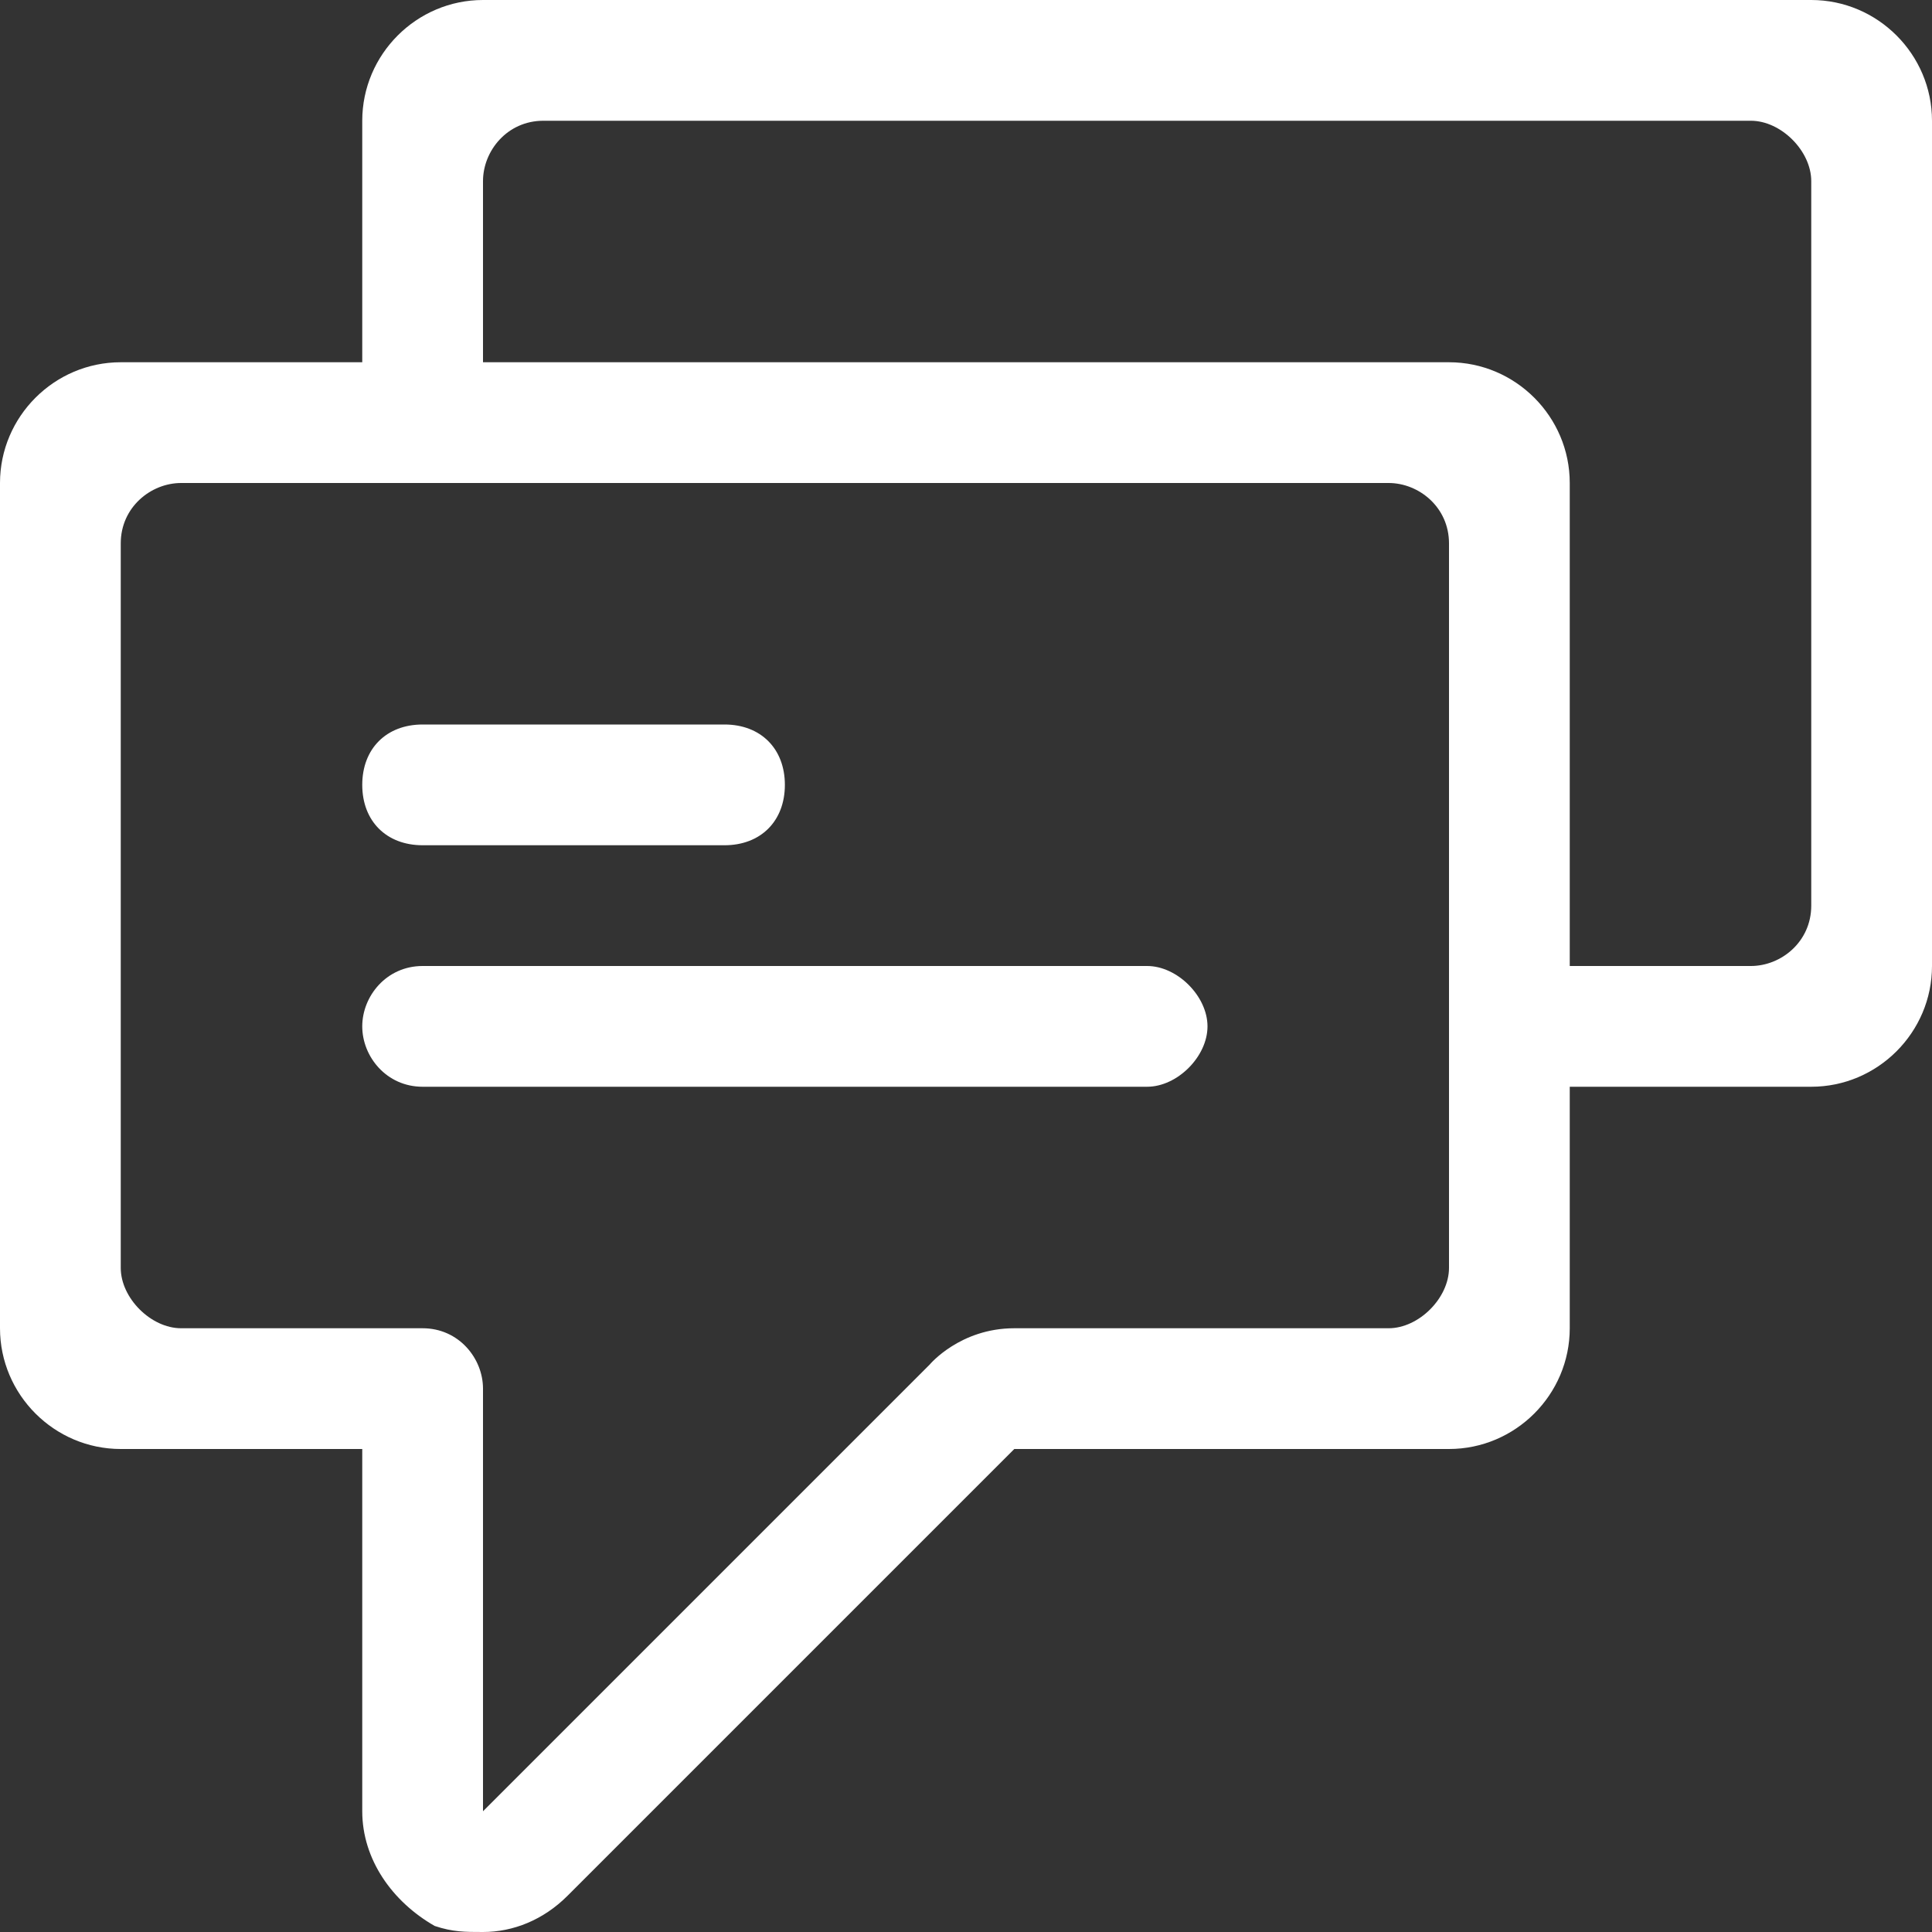
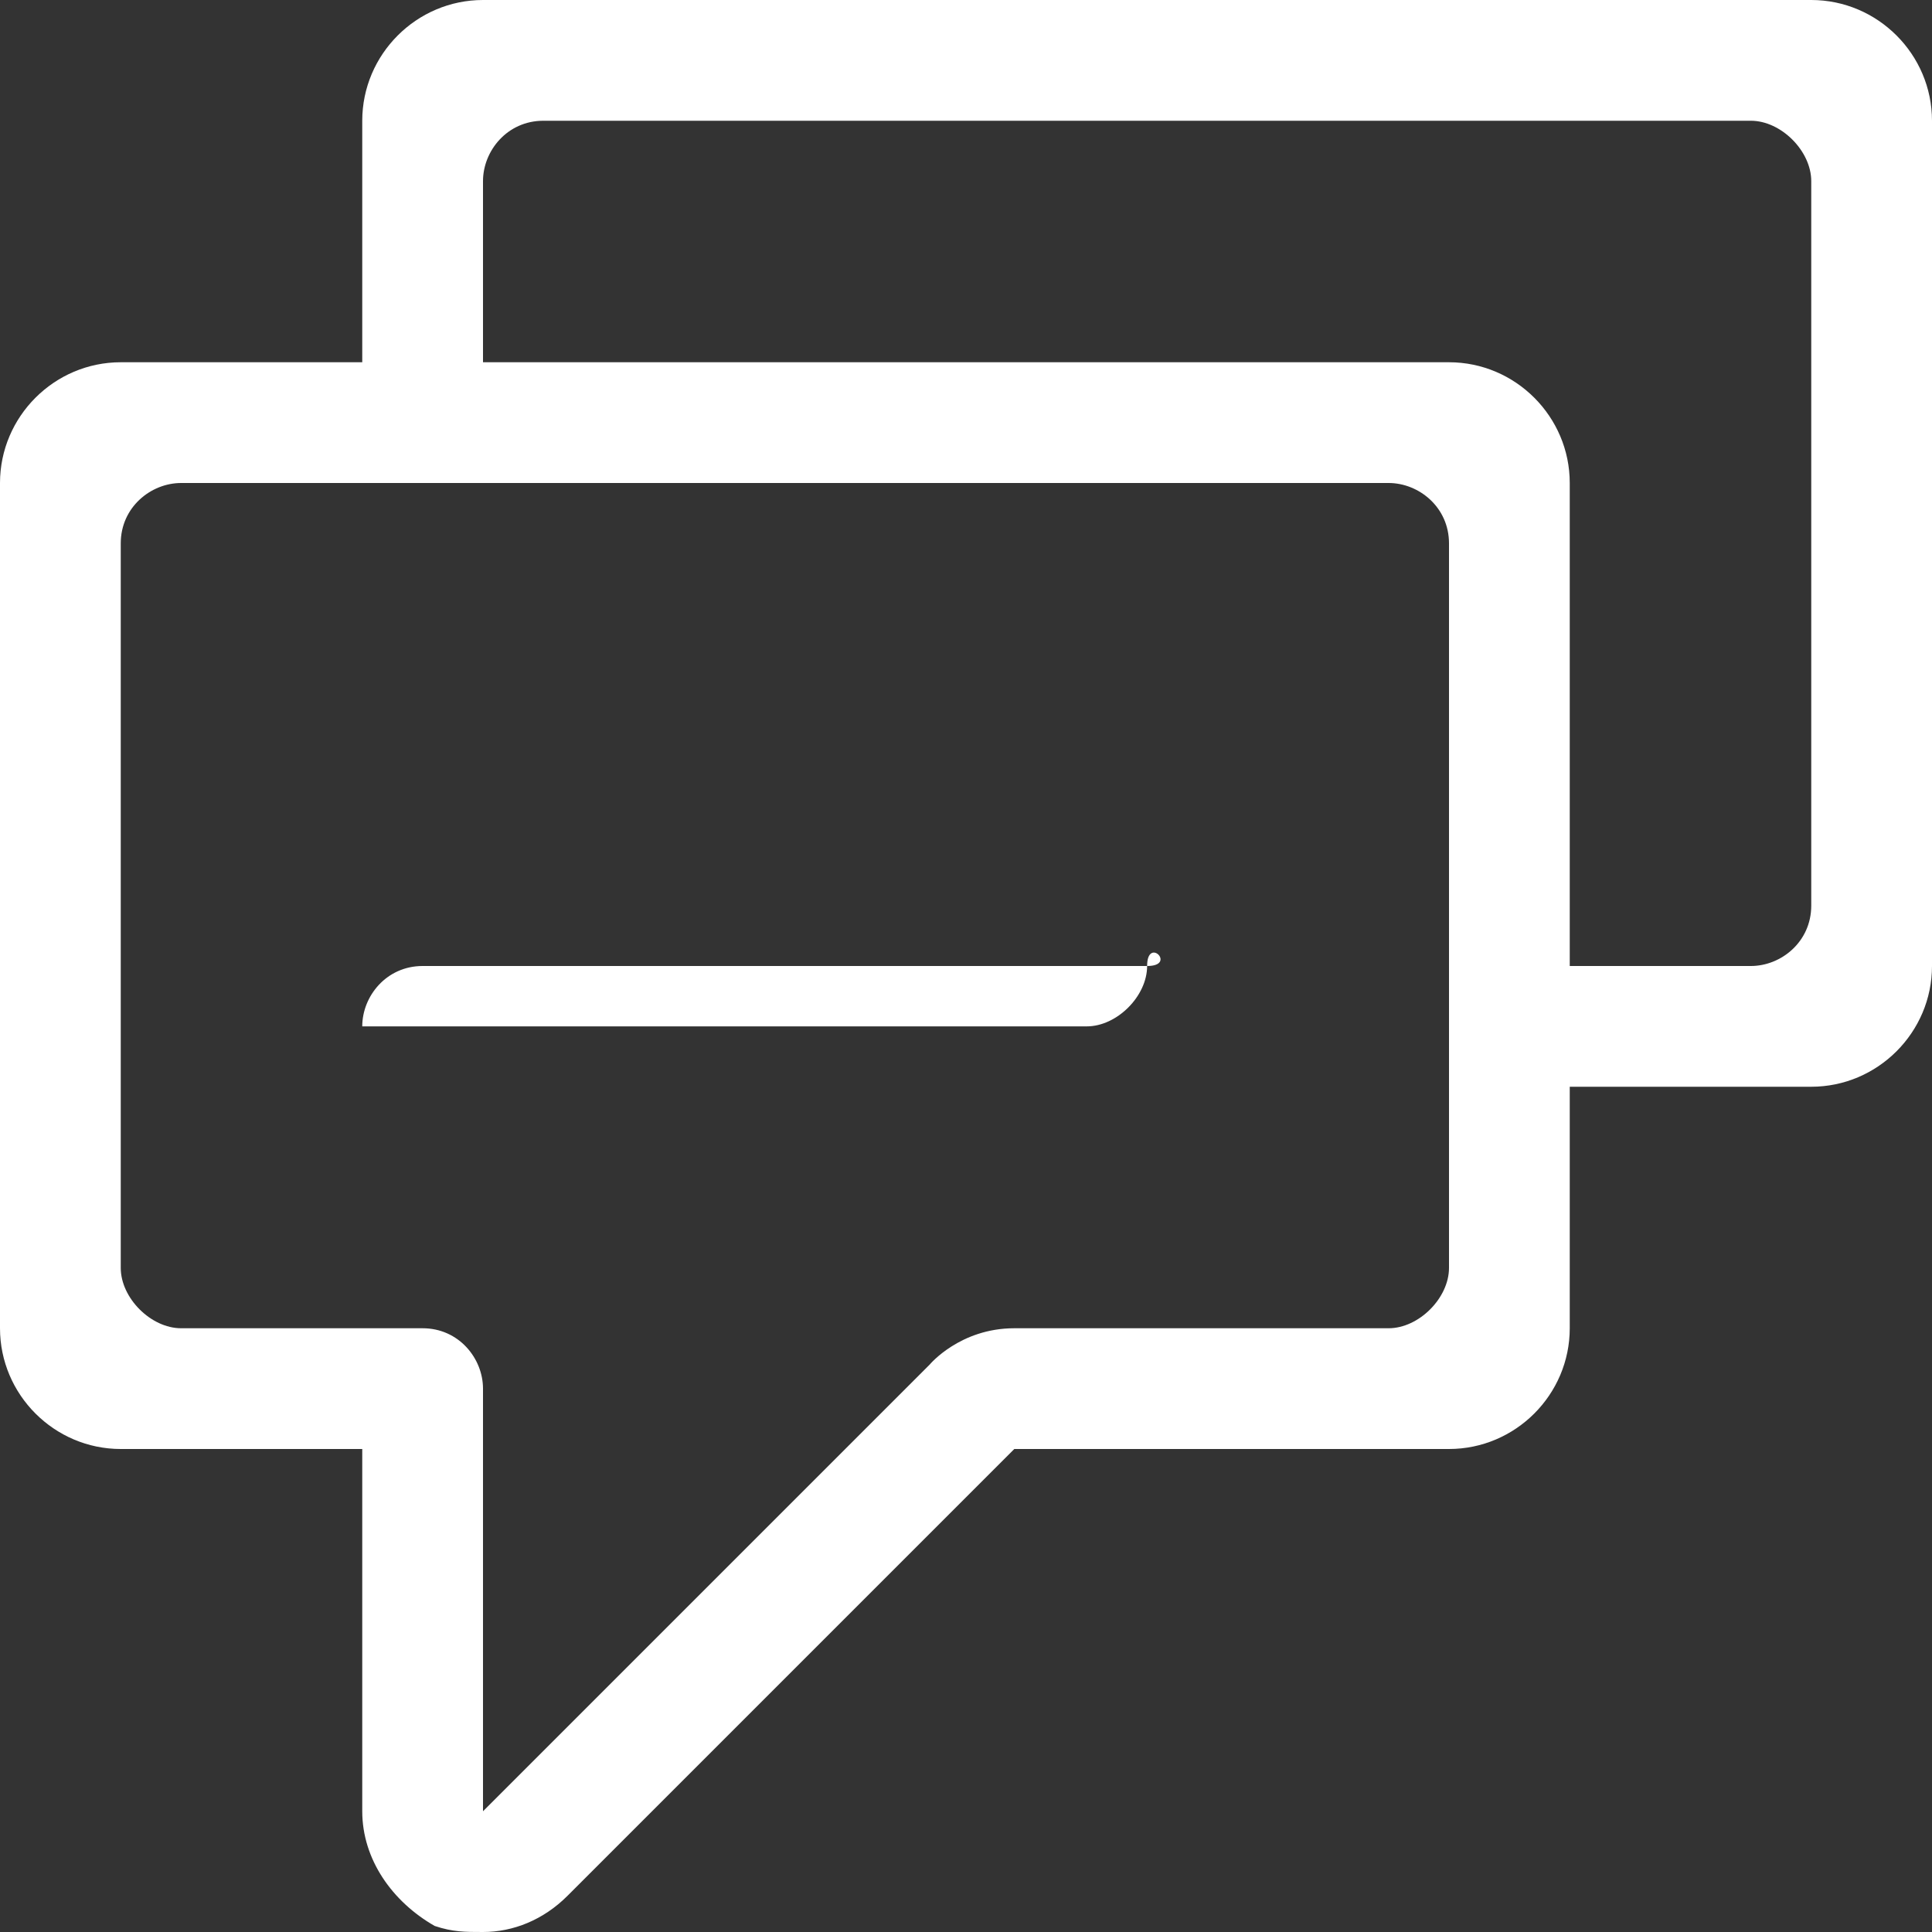
<svg xmlns="http://www.w3.org/2000/svg" version="1.1" id="Responsive_Icons" x="0px" y="0px" viewBox="0 0 32 32" style="enable-background:new 0 0 32 32;" xml:space="preserve" fill="#fff">
  <rect x="0" y="0" width="32" height="32" fill="#333333" stroke="none" />
  <g>
    <path d="M30,0H8C6.9,0,6,0.9,6,2v4H2C0.9,6,0,6.9,0,8v14c0,1.1,0.9,2,2,2h4v6c0,0.8,0.5,1.5,1.2,1.9C7.5,32,7.7,32,8,32   c0.5,0,1-0.2,1.4-0.6l7.4-7.4H24c1.1,0,2-0.9,2-2v-4h4c1.1,0,2-0.9,2-2V2C32,0.9,31.1,0,30,0z M24,21c0,0.5-0.5,1-1,1   c0,0-5.3,0-6.2,0s-1.4,0.6-1.4,0.6L8,30v-7c0-0.5-0.4-1-1-1H3c-0.5,0-1-0.5-1-1V9c0-0.6,0.5-1,1-1h20c0.5,0,1,0.4,1,1V21z M30,15   c0,0.6-0.5,1-1,1h-3V8c0-1.1-0.9-2-2-2H8V3c0-0.5,0.4-1,1-1h20c0.5,0,1,0.5,1,1V15z" />
-     <path d="M7,14h5c0.6,0,1-0.4,1-1s-0.4-1-1-1H7c-0.6,0-1,0.4-1,1S6.4,14,7,14z" />
-     <path d="M19,16H7c-0.6,0-1,0.5-1,1s0.4,1,1,1h12c0.5,0,1-0.5,1-1S19.5,16,19,16z" />
+     <path d="M19,16H7c-0.6,0-1,0.5-1,1h12c0.5,0,1-0.5,1-1S19.5,16,19,16z" />
  </g>
</svg>